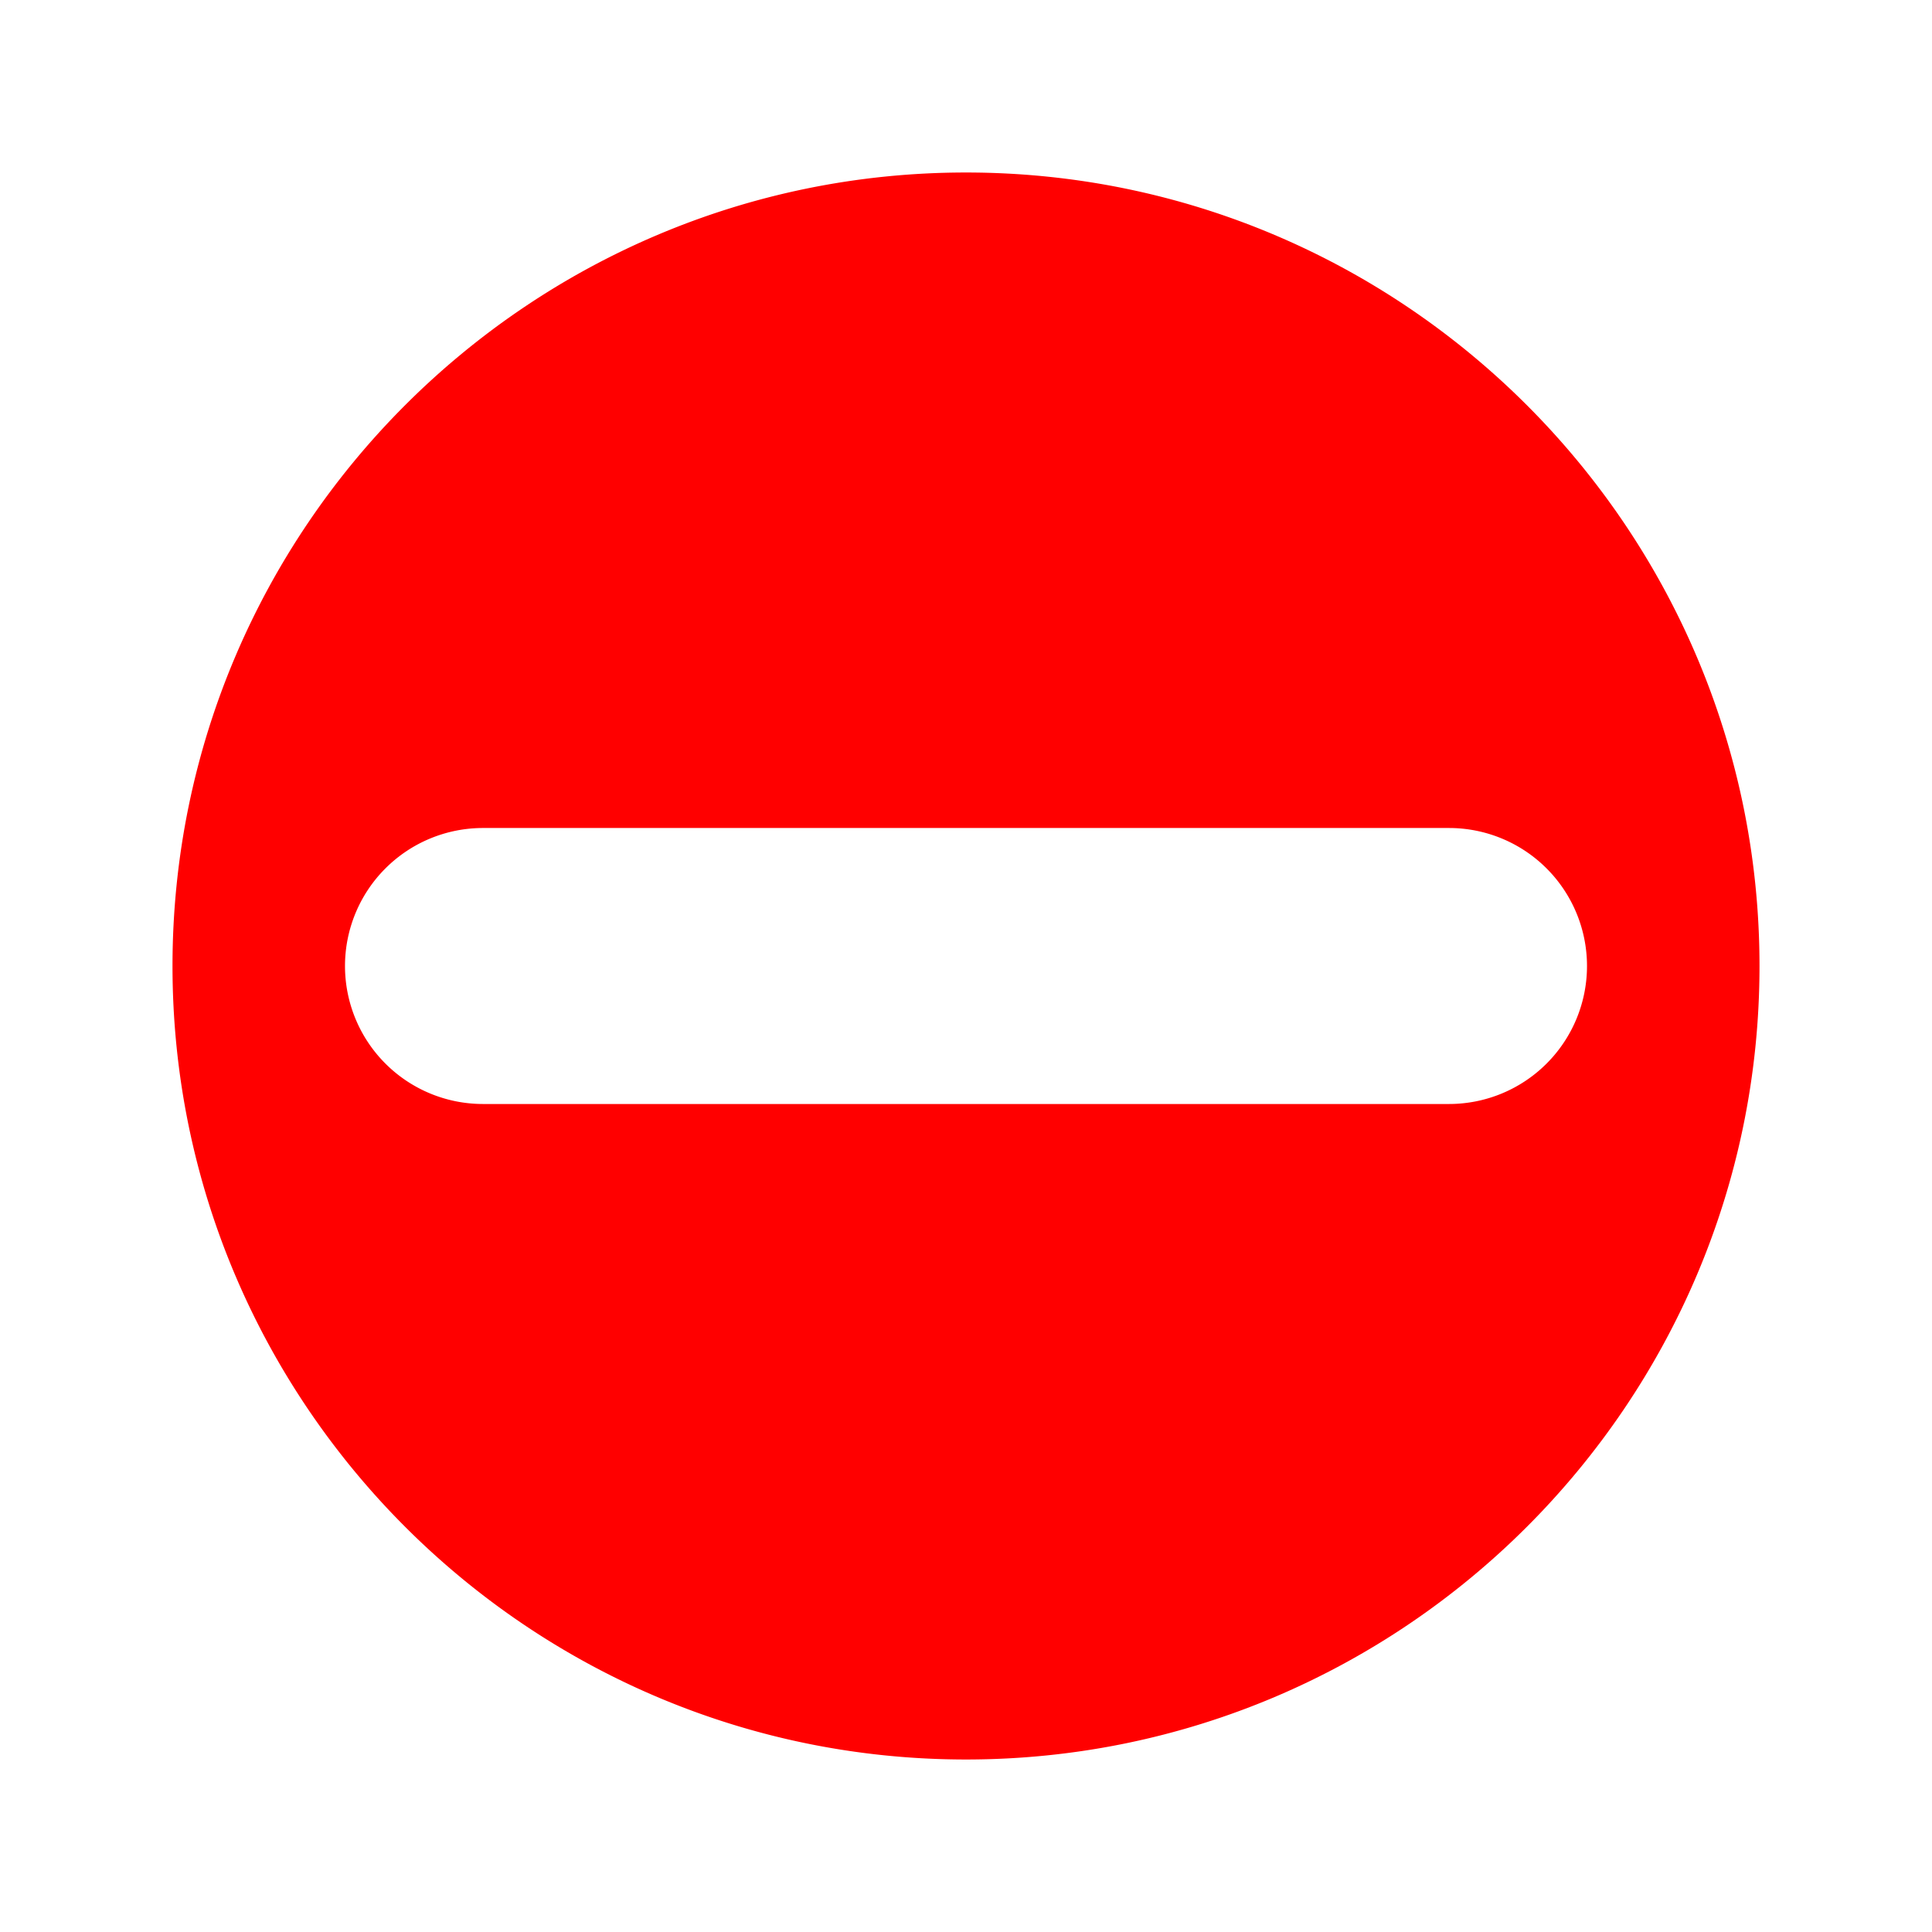
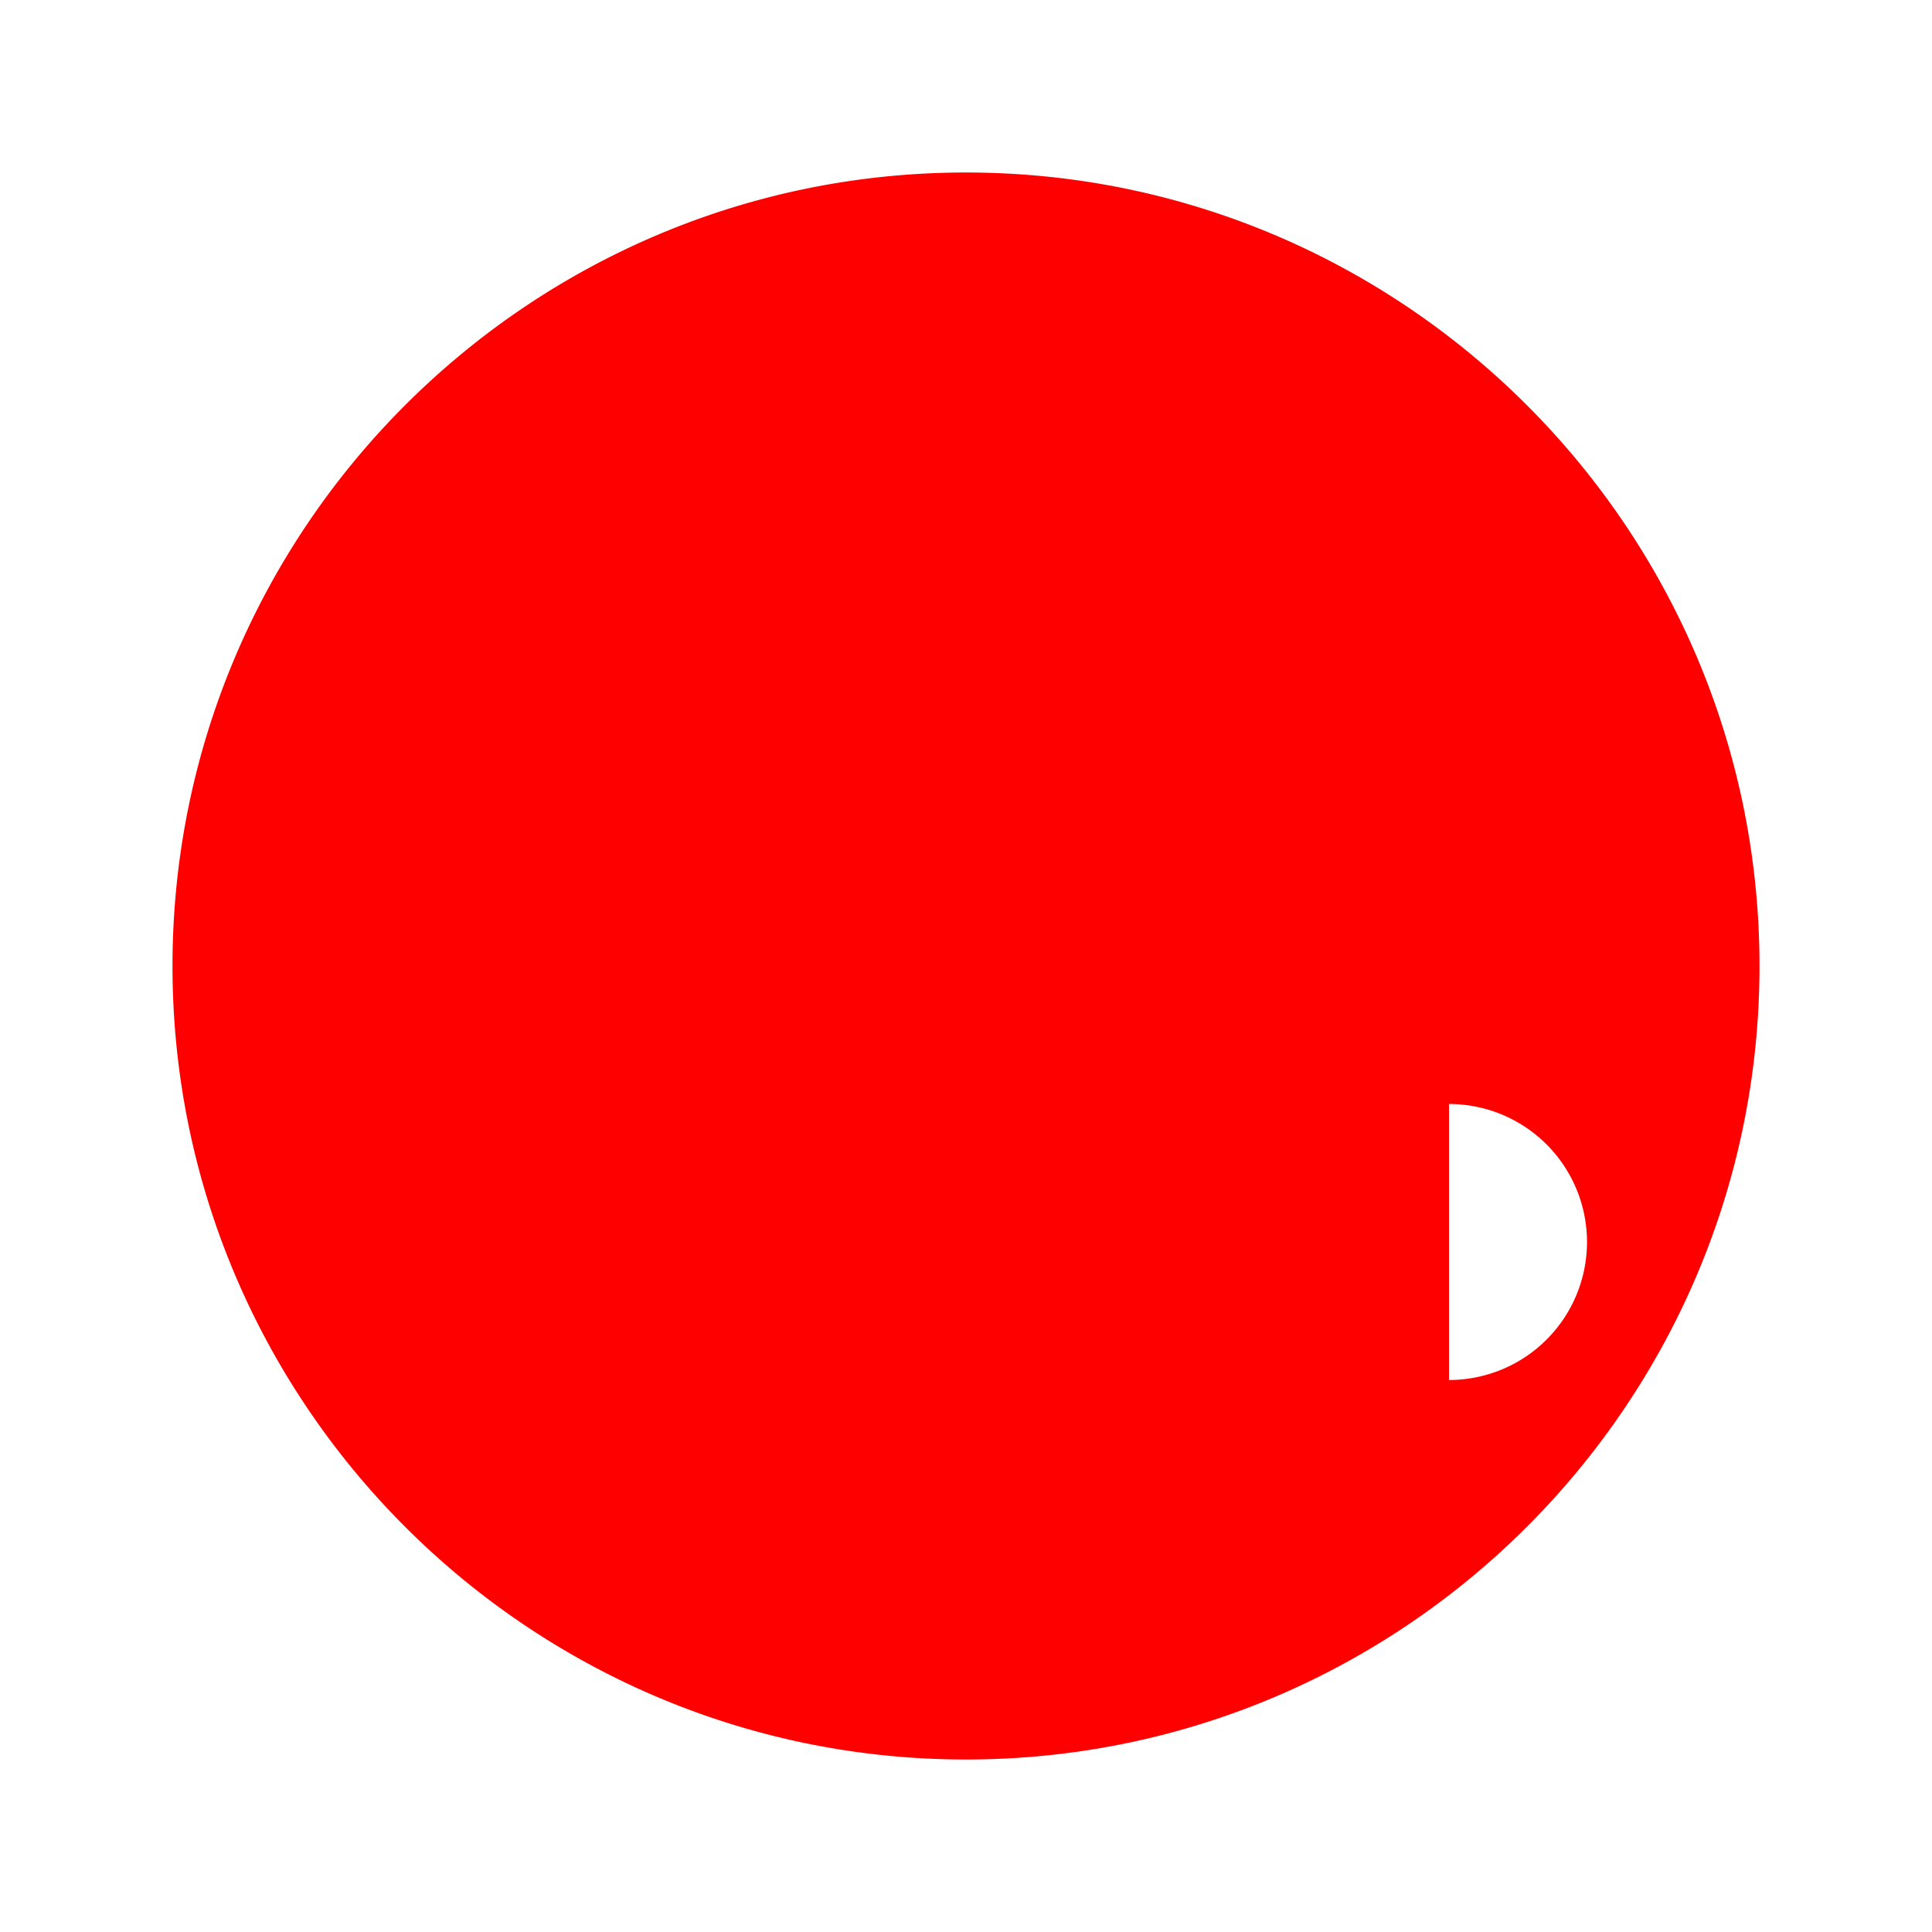
<svg xmlns="http://www.w3.org/2000/svg" width="14" height="14">
-   <path fill="red" d="M7 1.25C3.829 1.25 1.25 3.829 1.25 7S3.829 12.75 7 12.75s5.75-2.579 5.75-5.75S10.171 1.25 7 1.25zM10.5 8h-7a1 1 0 1 1 0-2h7a1 1 0 1 1 0 2z" />
+   <path fill="red" d="M7 1.25C3.829 1.25 1.25 3.829 1.25 7S3.829 12.75 7 12.75s5.75-2.579 5.75-5.75S10.171 1.25 7 1.25zM10.5 8h-7h7a1 1 0 1 1 0 2z" />
</svg>